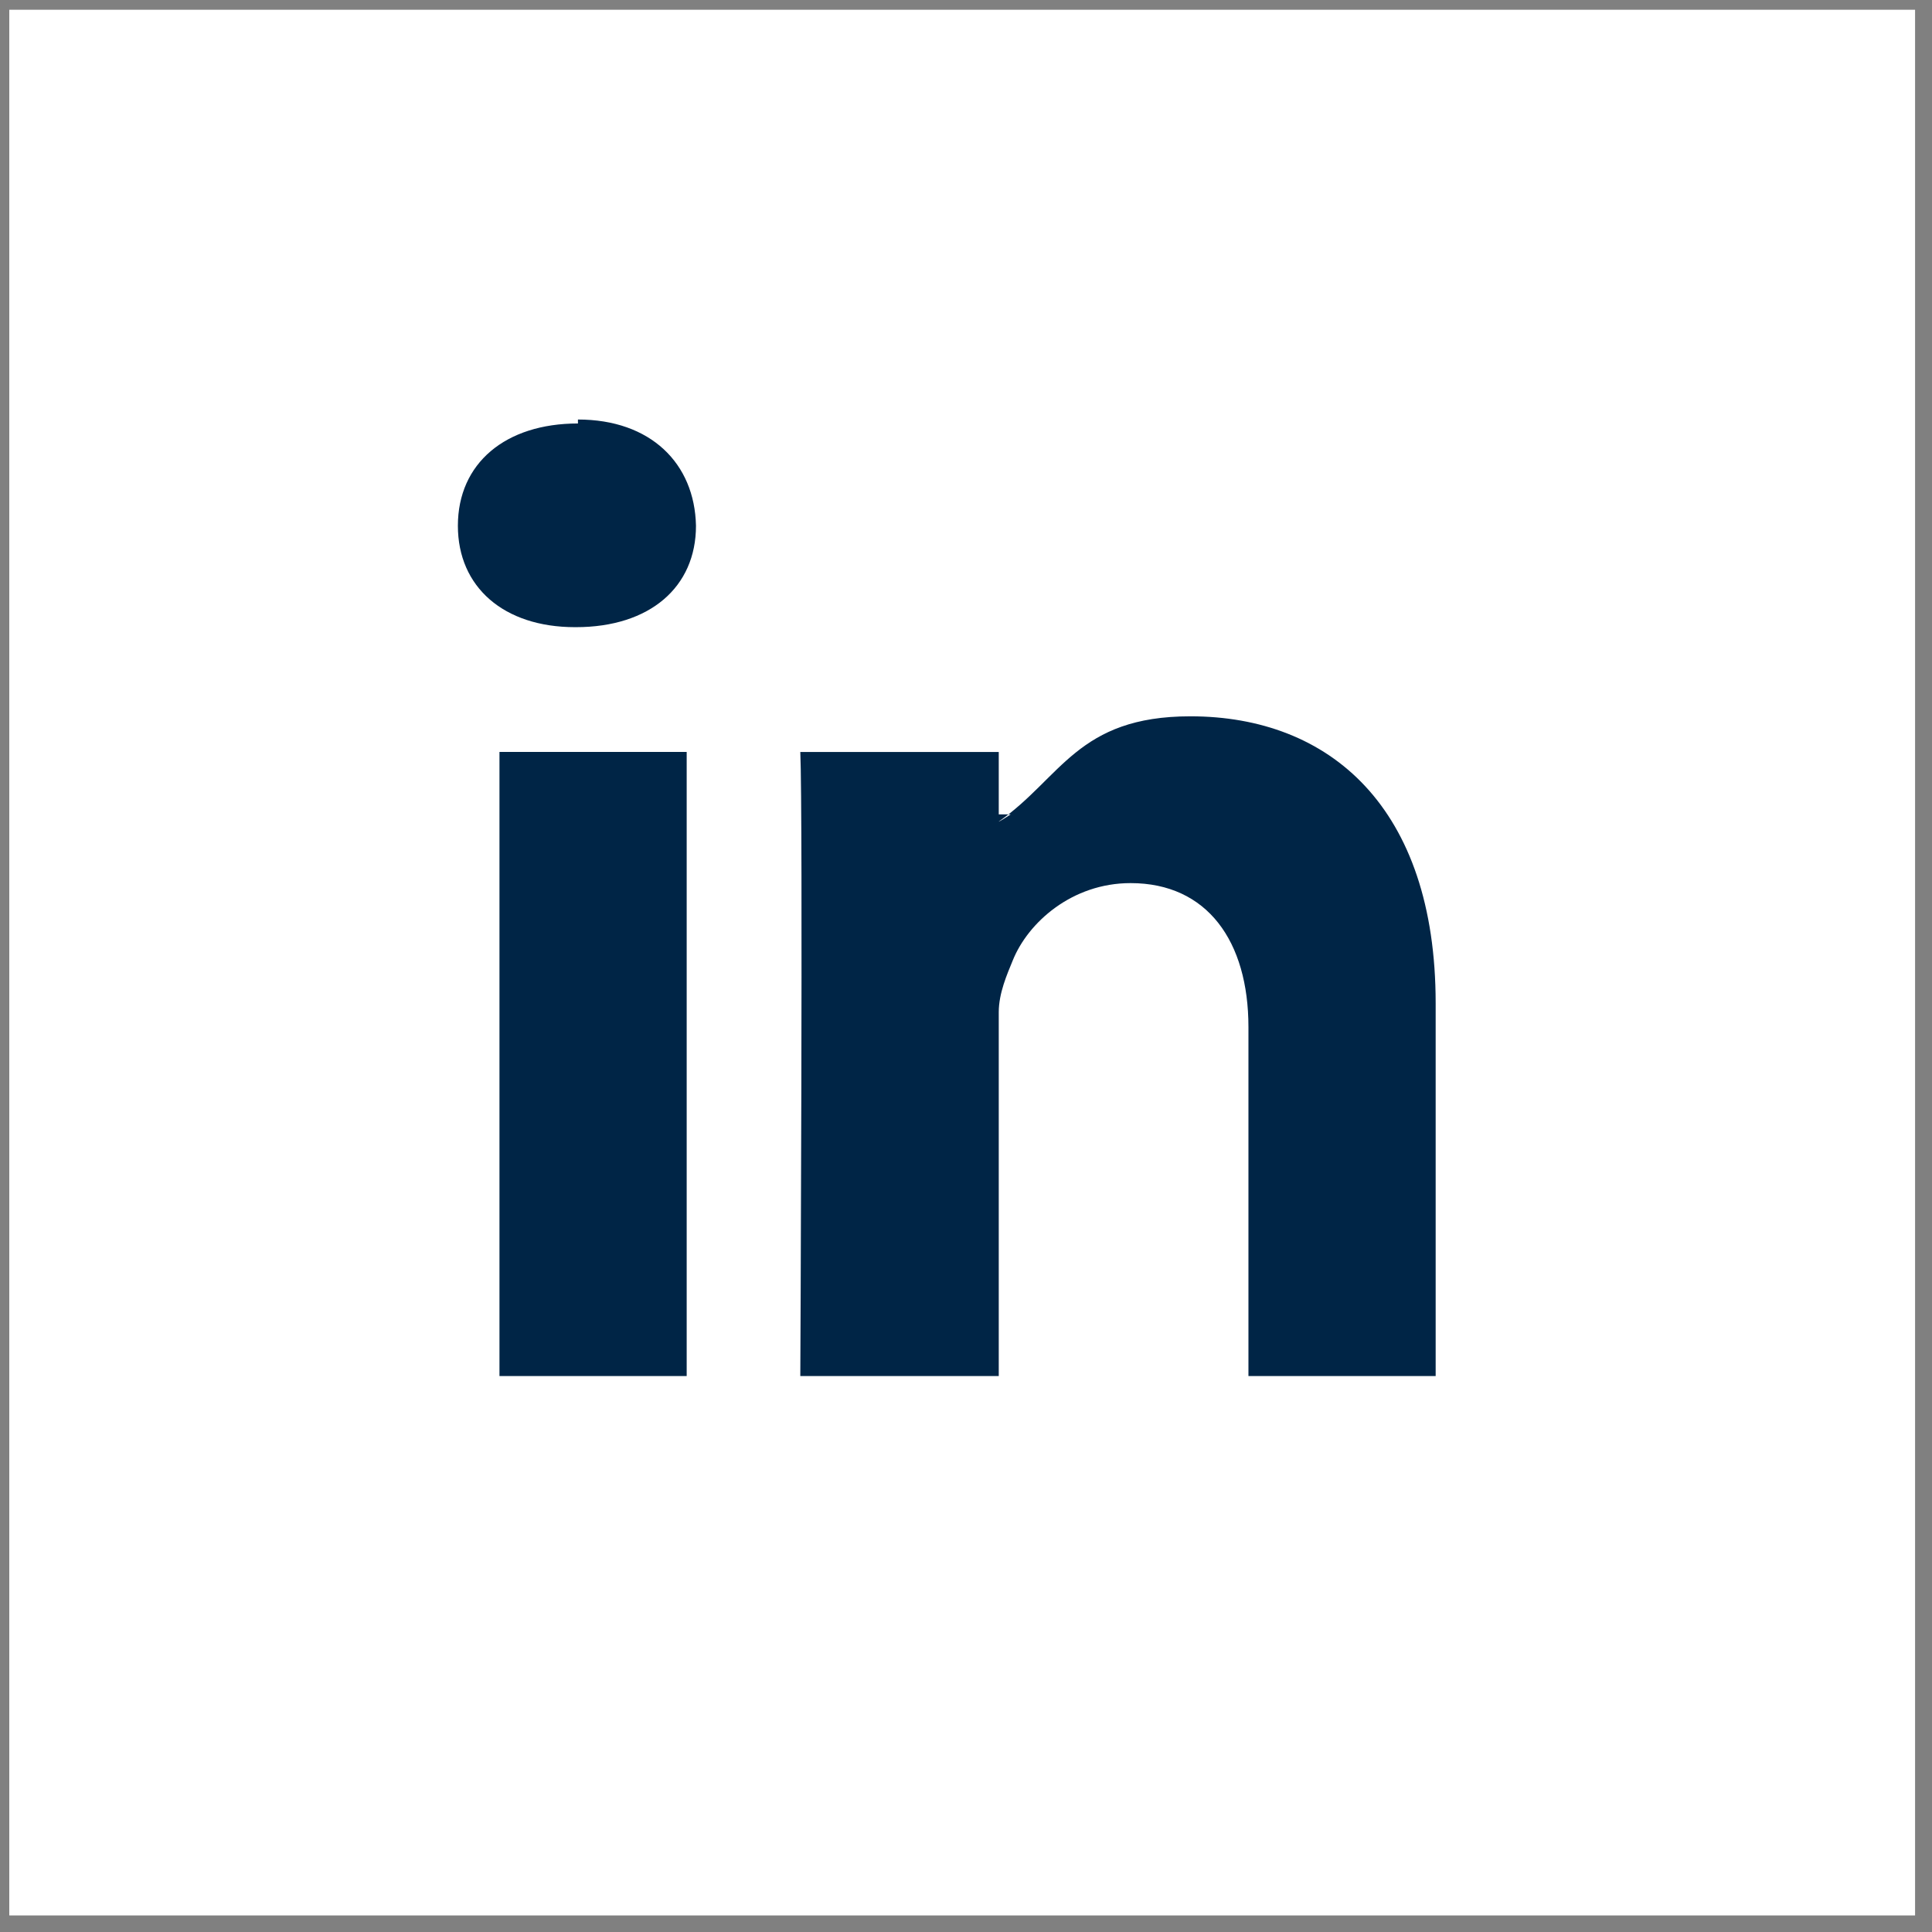
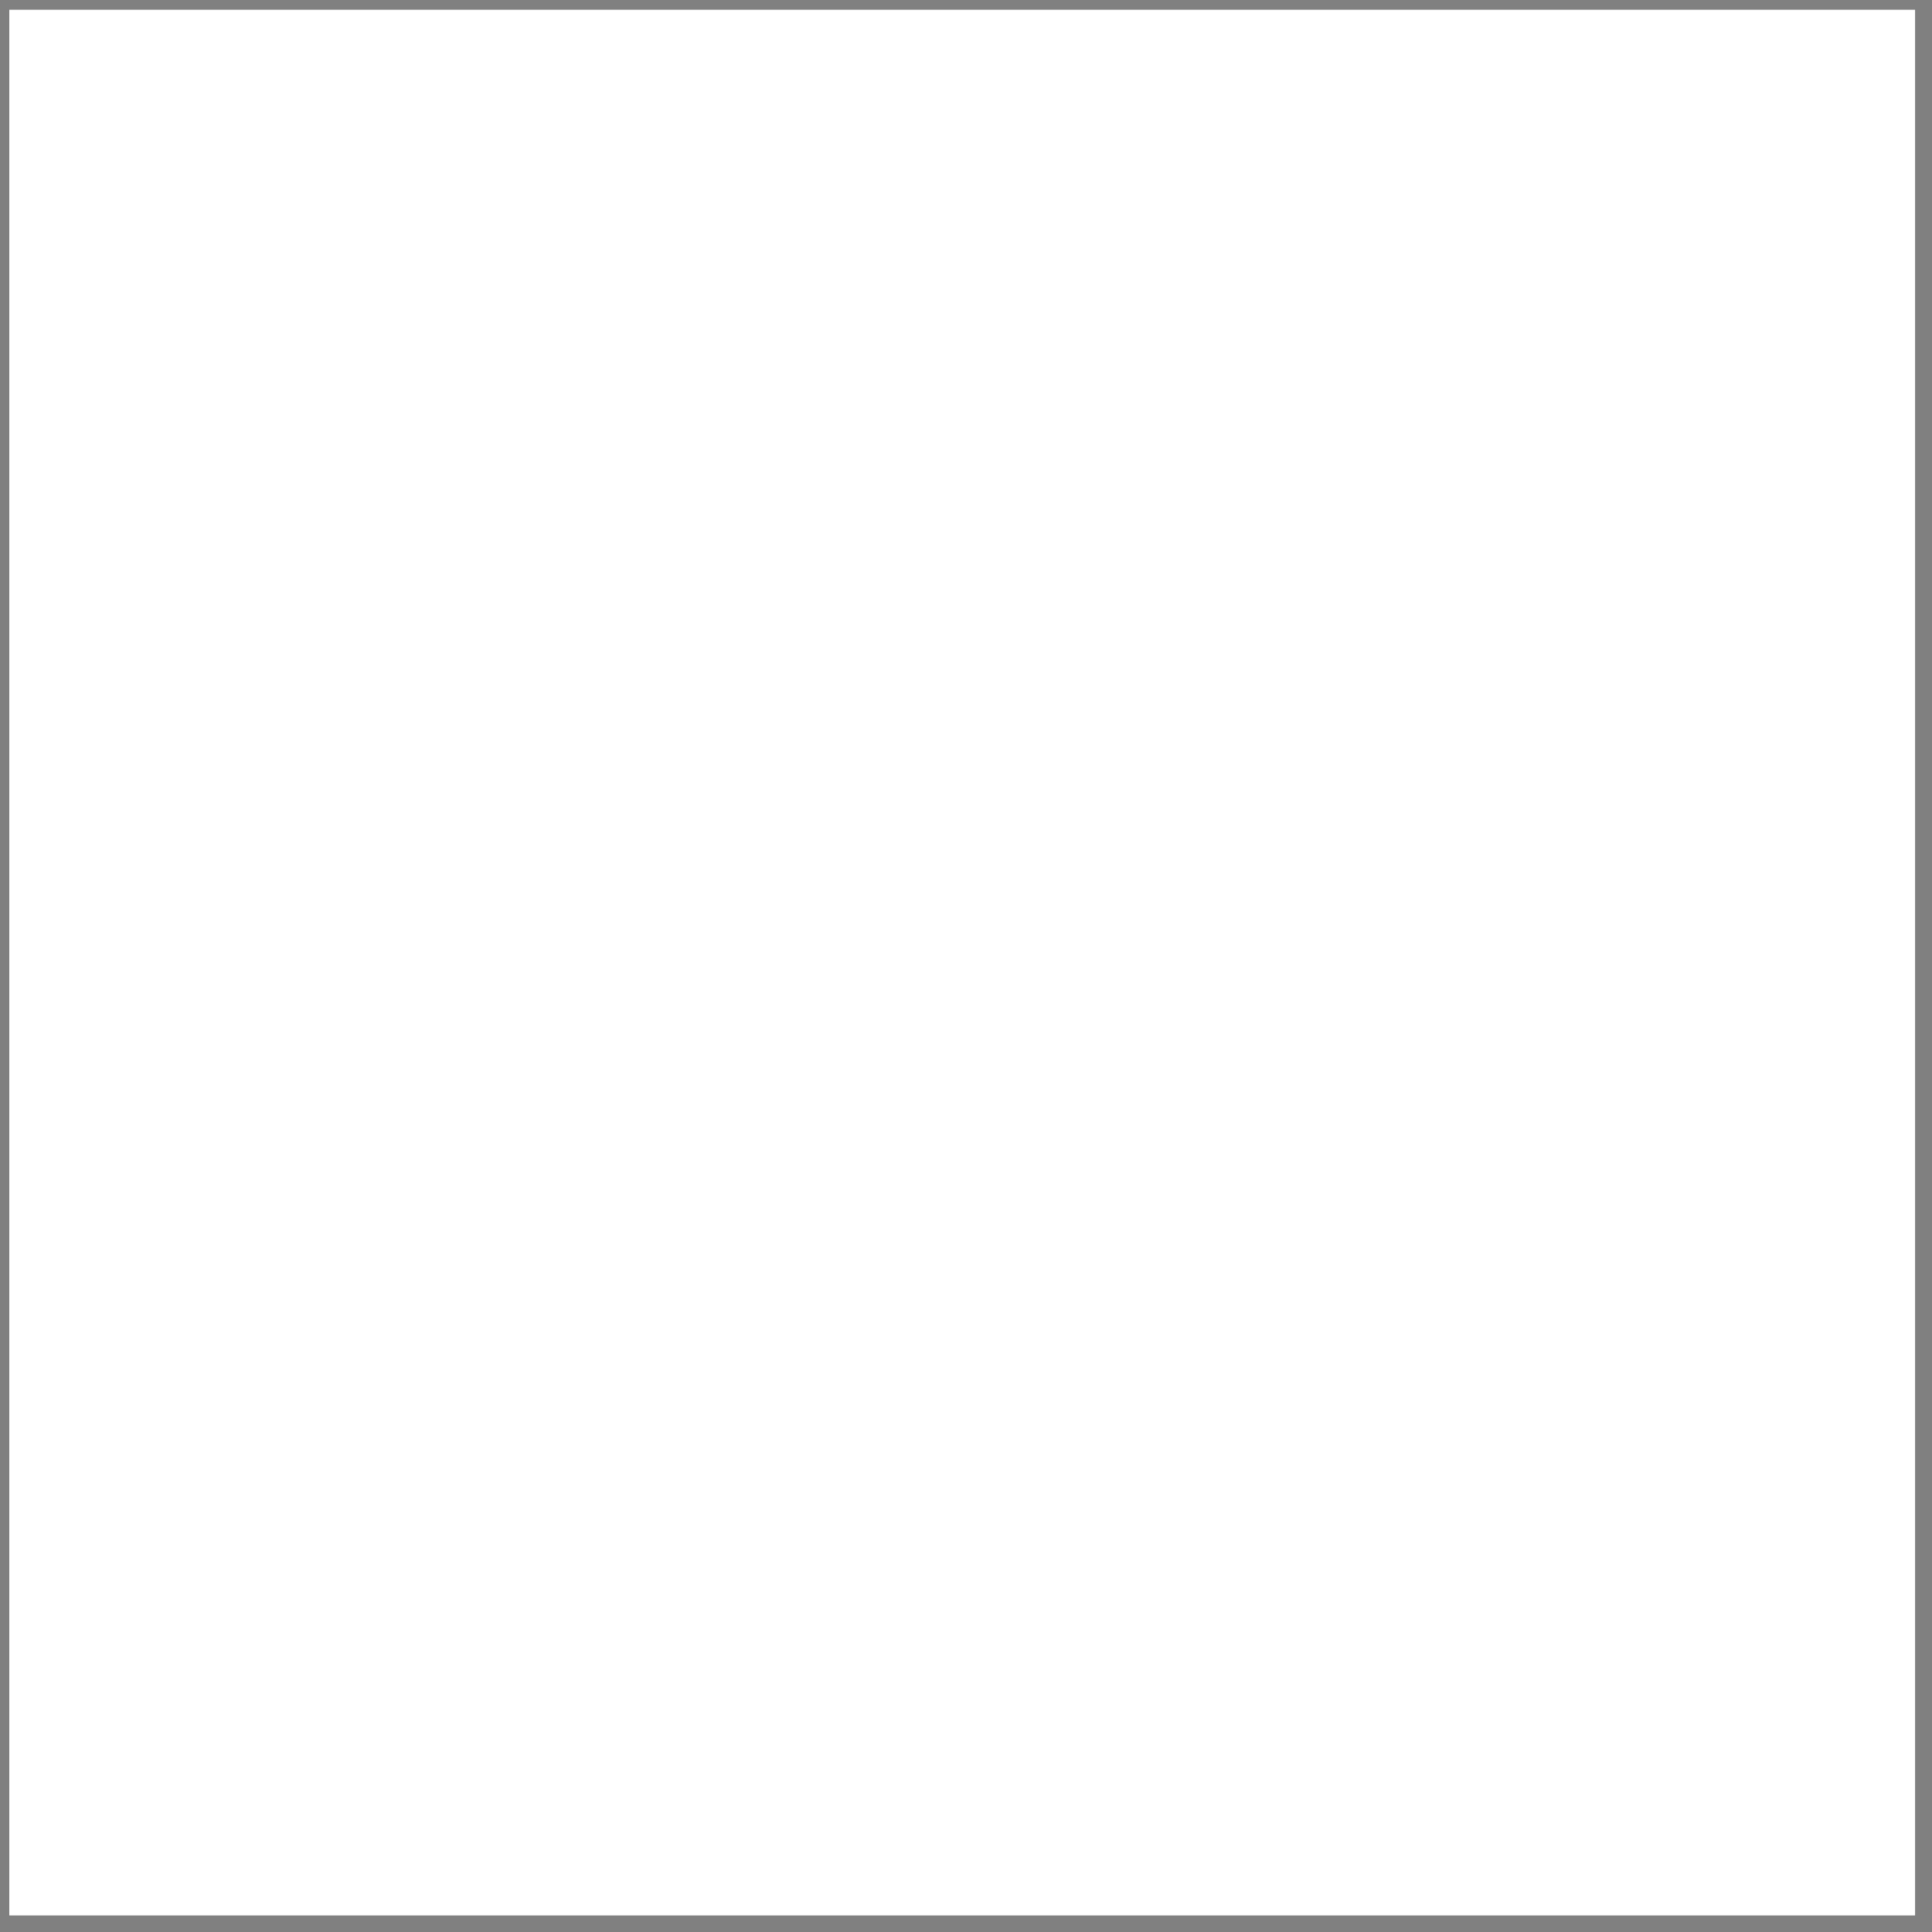
<svg xmlns="http://www.w3.org/2000/svg" width="21" height="21" viewBox="0 0 21 21">
  <rect x="0" y="0" width="21" height="21" fill="#808080" stroke="none" />
  <g fill="none" fill-rule="evenodd">
    <polygon fill="#FFFFFF" points=".101 .106 20.816 .106 20.816 20.82 .101 20.82" />
-     <path fill="#002546" d="M6.282,4.603 C5.494,4.603 4.977,5.035 4.977,5.715 C4.977,6.381 5.476,6.817 6.25,6.817 L6.26,6.817 C7.064,6.817 7.565,6.381 7.565,5.715 C7.551,5.035 7.07,4.56 6.282,4.56 L6.282,4.603 L6.282,4.603 L6.282,4.603 Z M12.939,7.786 C11.711,7.786 11.535,8.457 10.856,8.93 L10.856,8.852 L10.986,8.852 C10.986,8.851 10.856,8.937 10.856,8.93 L10.856,8.174 L8.699,8.174 C8.729,8.852 8.699,14.957 8.699,14.957 L10.856,14.957 L10.856,11.002 C10.856,10.795 10.947,10.589 11.008,10.44 C11.174,10.027 11.652,9.599 12.289,9.599 C13.123,9.599 13.57,10.232 13.57,11.164 L13.57,14.957 L15.605,14.957 L15.605,10.905 C15.605,8.776 14.455,7.786 12.939,7.786 L12.939,7.786 L12.939,7.786 Z M5.429,14.957 L7.464,14.957 L7.464,8.173 L5.429,8.173 L5.429,14.957 L5.429,14.957 Z" />
  </g>
</svg>